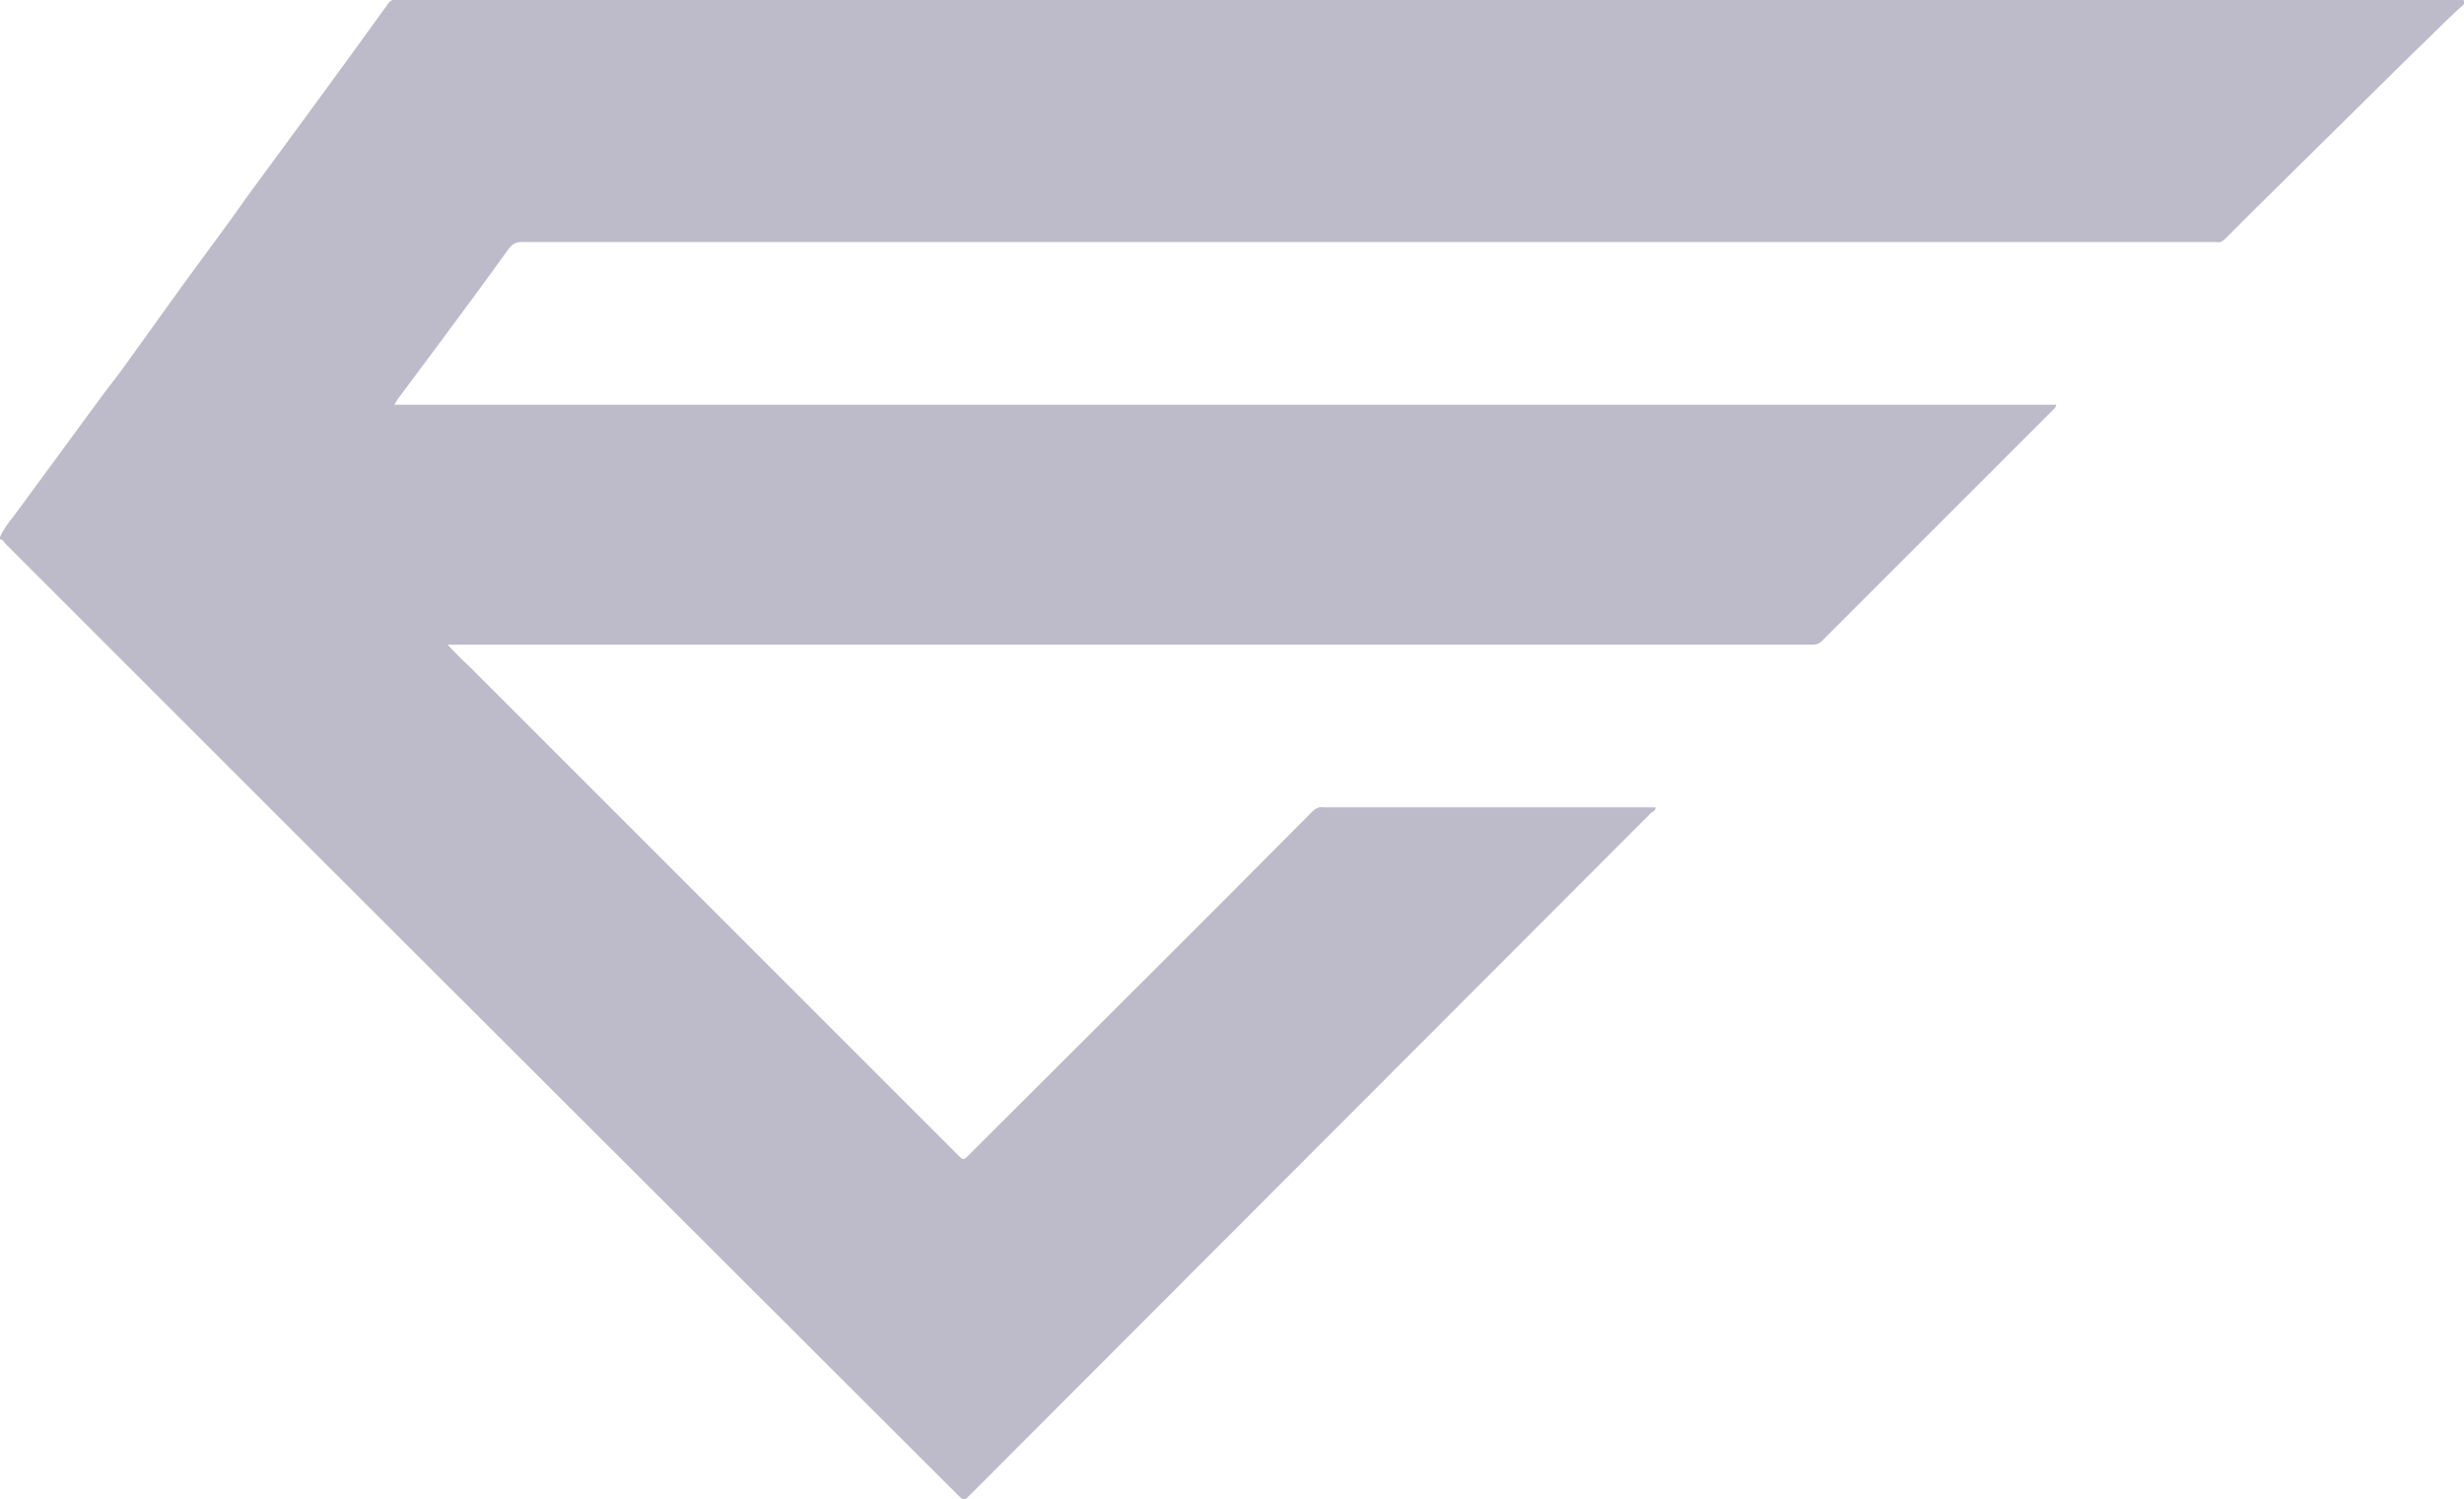
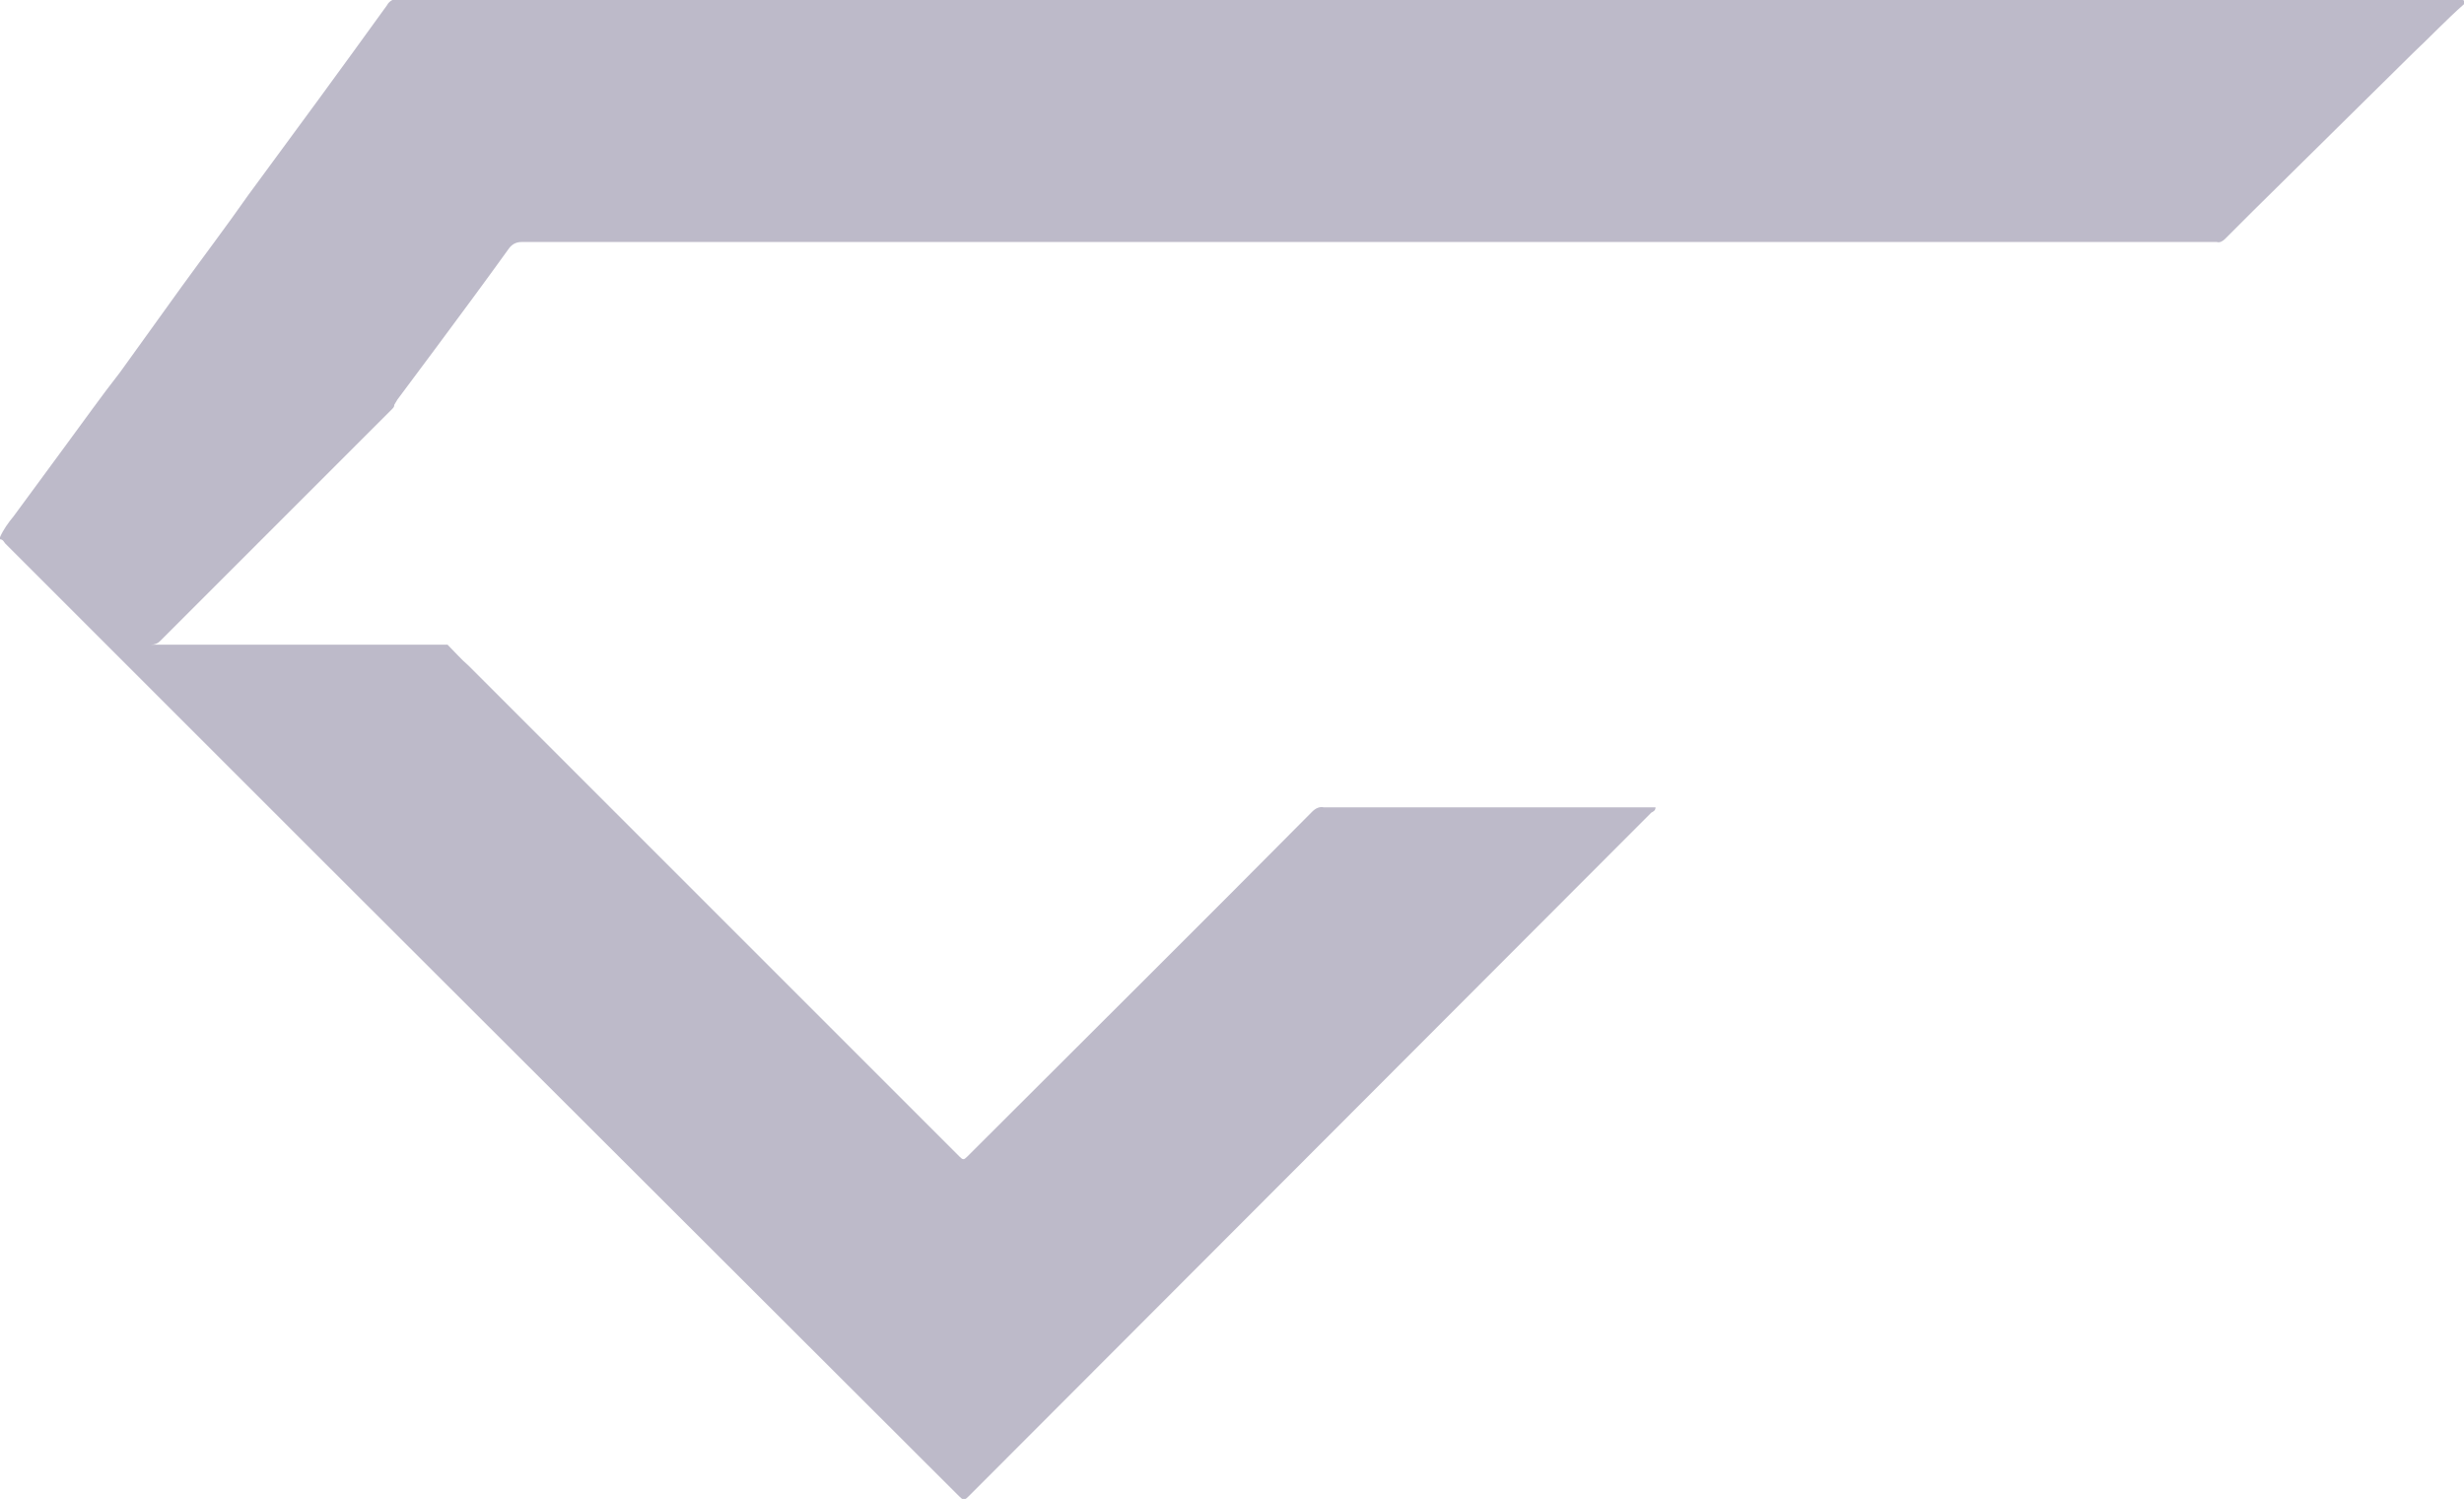
<svg xmlns="http://www.w3.org/2000/svg" version="1.1" id="Layer_1" x="0px" y="0px" viewBox="0 0 236.2 143.7" style="enable-background:new 0 0 236.2 143.7;" xml:space="preserve">
  <style type="text/css"> .st0{fill:#BDBAC9;} </style>
-   <path class="st0" d="M236.2,0.4c-1.7,1.5-3.2,3.1-4.9,4.7L216,20.2c-0.9,0.9-1.8,1.8-2.7,2.7c-0.2,0.2-0.5,0.4-0.8,0.3H50 c-0.5,0-0.9,0.2-1.2,0.6c-2.3,3.2-4.6,6.3-6.9,9.4l-3.8,5.1c-0.1,0.2-0.2,0.3-0.3,0.5h159.3c0,0.2-0.1,0.3-0.2,0.4 c-7.4,7.4-14.9,14.9-22.3,22.3c-0.2,0.2-0.5,0.3-0.8,0.3H42.9c0.7,0.7,1.3,1.4,2,2l17.2,17.2c5.8,5.8,11.7,11.7,17.5,17.5 c4.1,4.1,8.3,8.3,12.4,12.4c0.3,0.3,0.4,0.3,0.7,0c11-11,22.1-22,33.1-33.1c0.3-0.3,0.7-0.5,1.1-0.4h31.8c0,0.3-0.2,0.4-0.4,0.5 L93,143.3c-0.6,0.6-0.6,0.6-1.2,0L31.2,82.8L13.7,65.3c-4.4-4.4-8.8-8.8-13.2-13.2c-0.1-0.1-0.2-0.4-0.5-0.4v-0.2 c0.3-0.7,0.8-1.4,1.3-2c1.7-2.3,3.3-4.5,5-6.8s3.4-4.7,5.2-7l5.9-8.2c2.1-2.9,4.3-5.8,6.4-8.8c4.5-6.1,8.9-12.1,13.3-18.2 c0.2-0.4,0.7-0.7,1.2-0.6h196.9c0.4-0.1,0.7,0,1.1,0.2L236.2,0.4z" />
+   <path class="st0" d="M236.2,0.4c-1.7,1.5-3.2,3.1-4.9,4.7L216,20.2c-0.9,0.9-1.8,1.8-2.7,2.7c-0.2,0.2-0.5,0.4-0.8,0.3H50 c-0.5,0-0.9,0.2-1.2,0.6c-2.3,3.2-4.6,6.3-6.9,9.4l-3.8,5.1c-0.1,0.2-0.2,0.3-0.3,0.5c0,0.2-0.1,0.3-0.2,0.4 c-7.4,7.4-14.9,14.9-22.3,22.3c-0.2,0.2-0.5,0.3-0.8,0.3H42.9c0.7,0.7,1.3,1.4,2,2l17.2,17.2c5.8,5.8,11.7,11.7,17.5,17.5 c4.1,4.1,8.3,8.3,12.4,12.4c0.3,0.3,0.4,0.3,0.7,0c11-11,22.1-22,33.1-33.1c0.3-0.3,0.7-0.5,1.1-0.4h31.8c0,0.3-0.2,0.4-0.4,0.5 L93,143.3c-0.6,0.6-0.6,0.6-1.2,0L31.2,82.8L13.7,65.3c-4.4-4.4-8.8-8.8-13.2-13.2c-0.1-0.1-0.2-0.4-0.5-0.4v-0.2 c0.3-0.7,0.8-1.4,1.3-2c1.7-2.3,3.3-4.5,5-6.8s3.4-4.7,5.2-7l5.9-8.2c2.1-2.9,4.3-5.8,6.4-8.8c4.5-6.1,8.9-12.1,13.3-18.2 c0.2-0.4,0.7-0.7,1.2-0.6h196.9c0.4-0.1,0.7,0,1.1,0.2L236.2,0.4z" />
</svg>